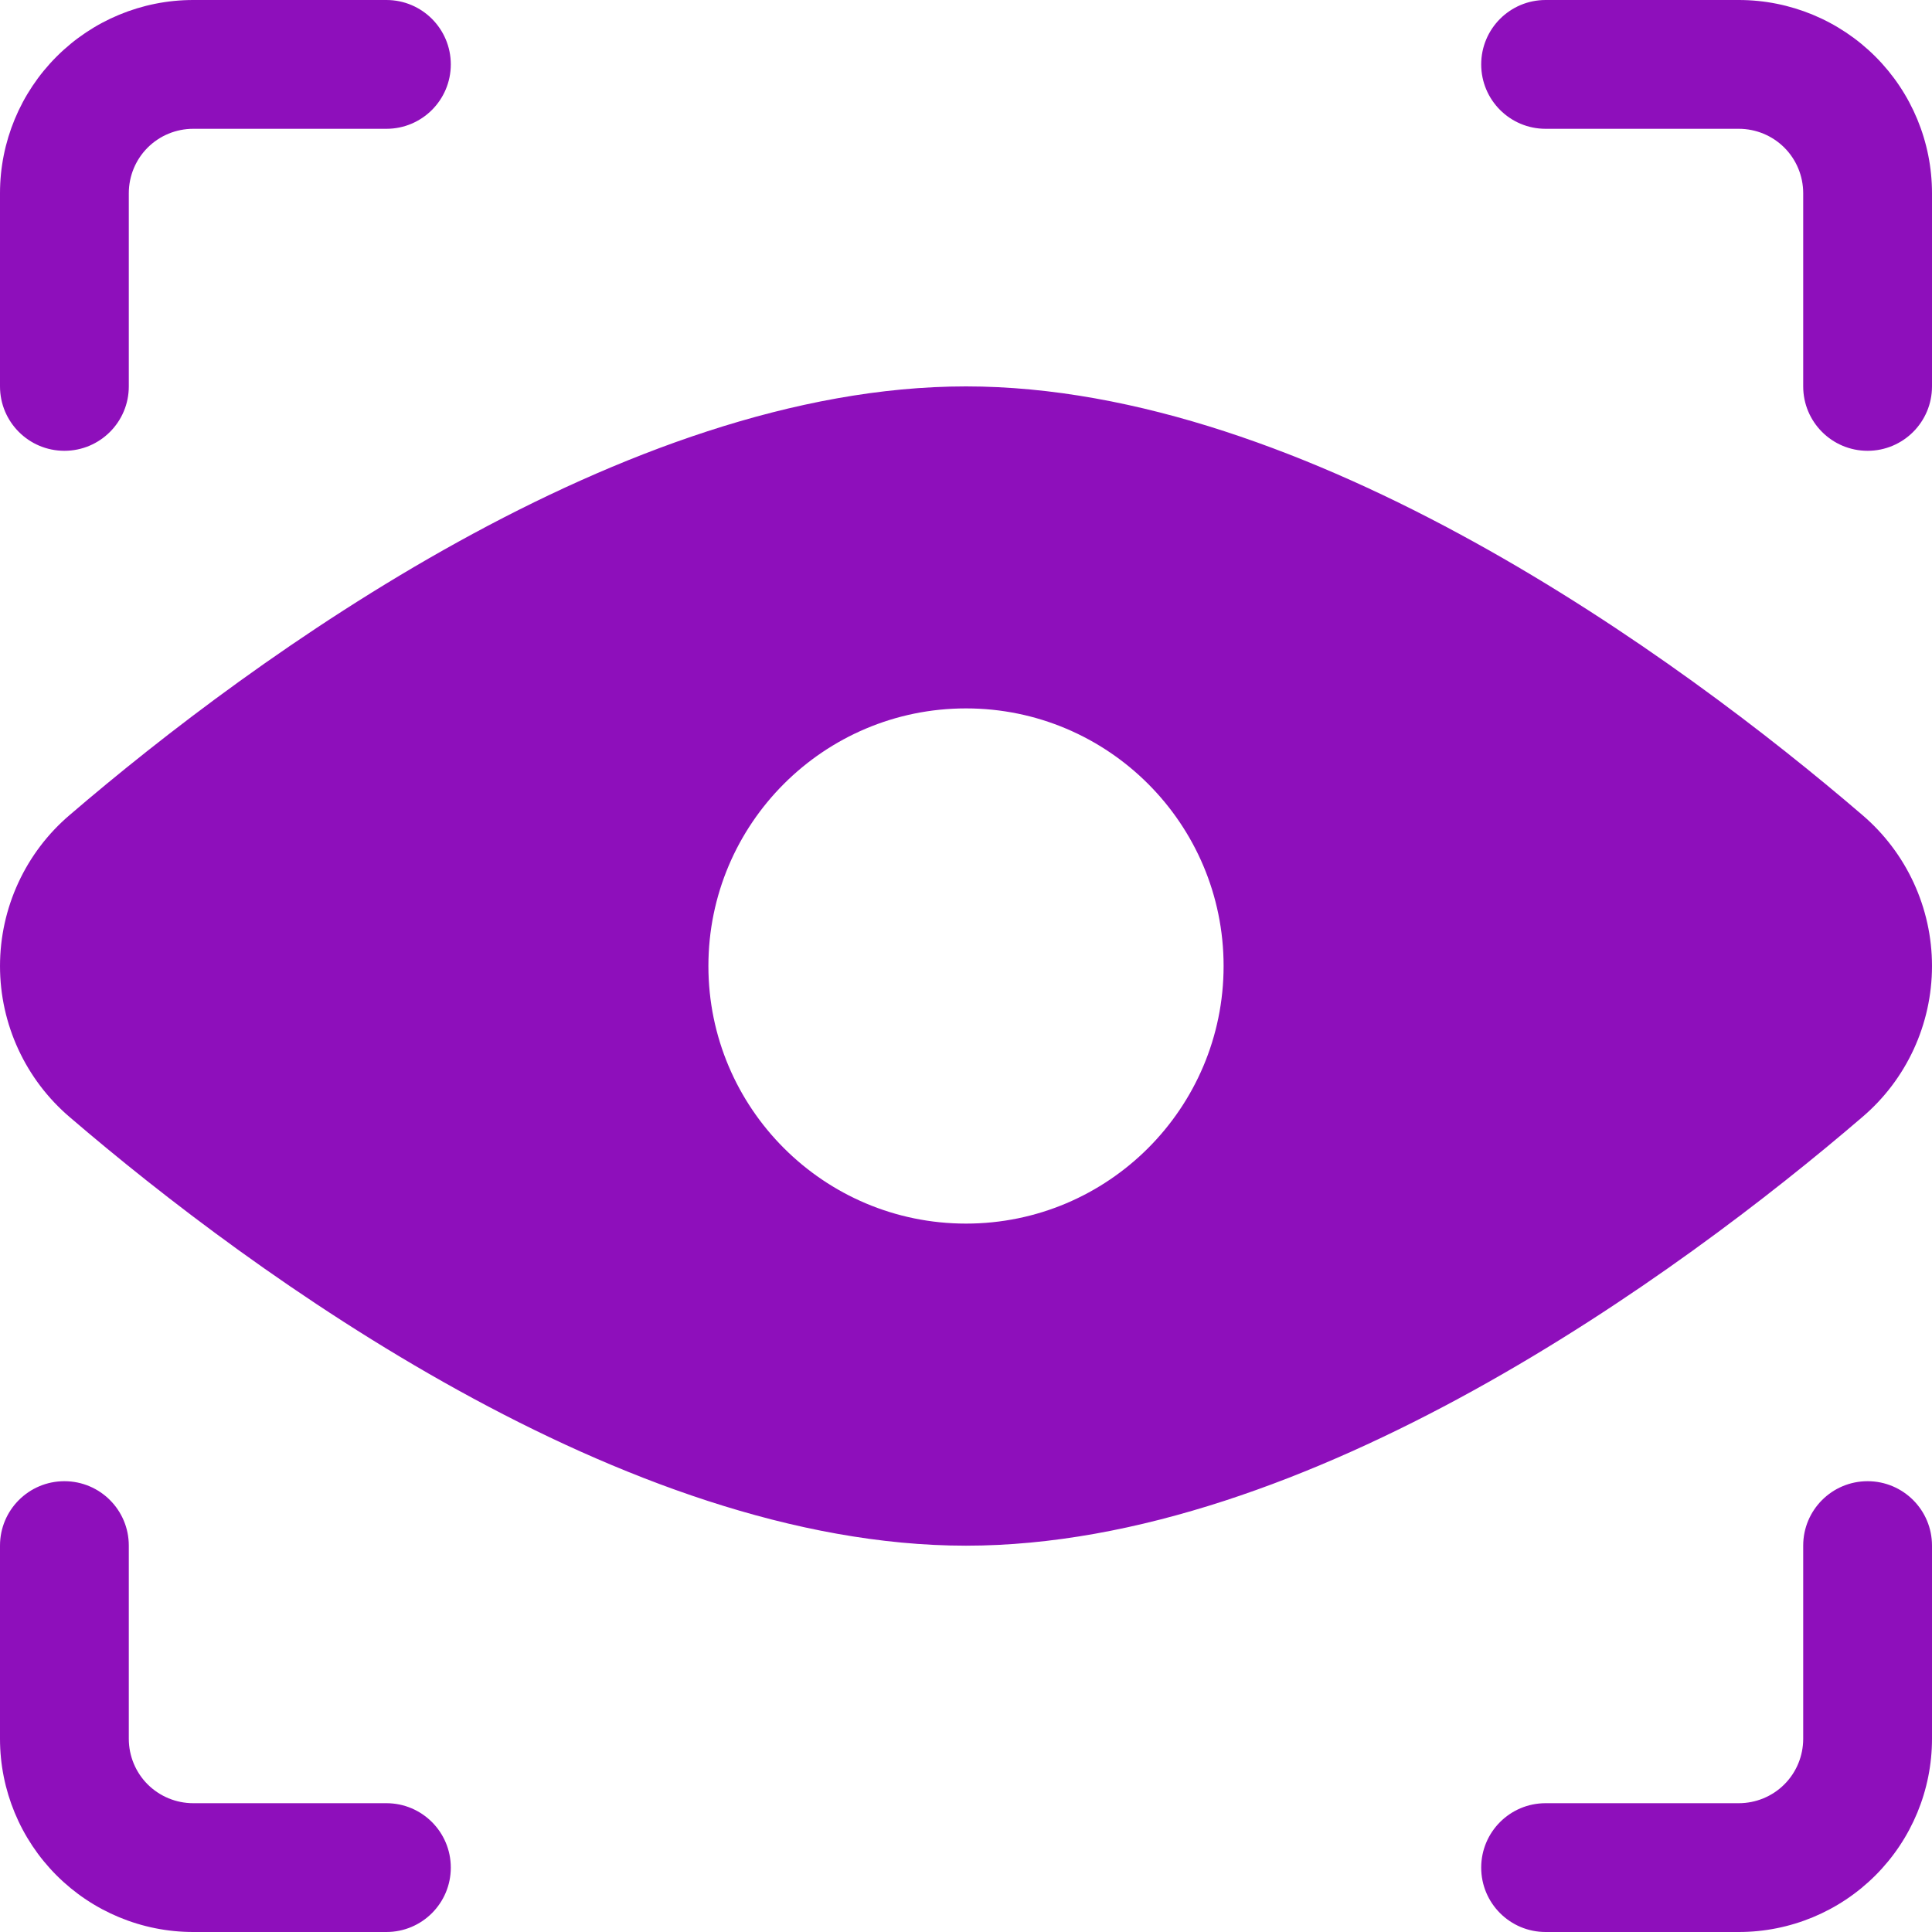
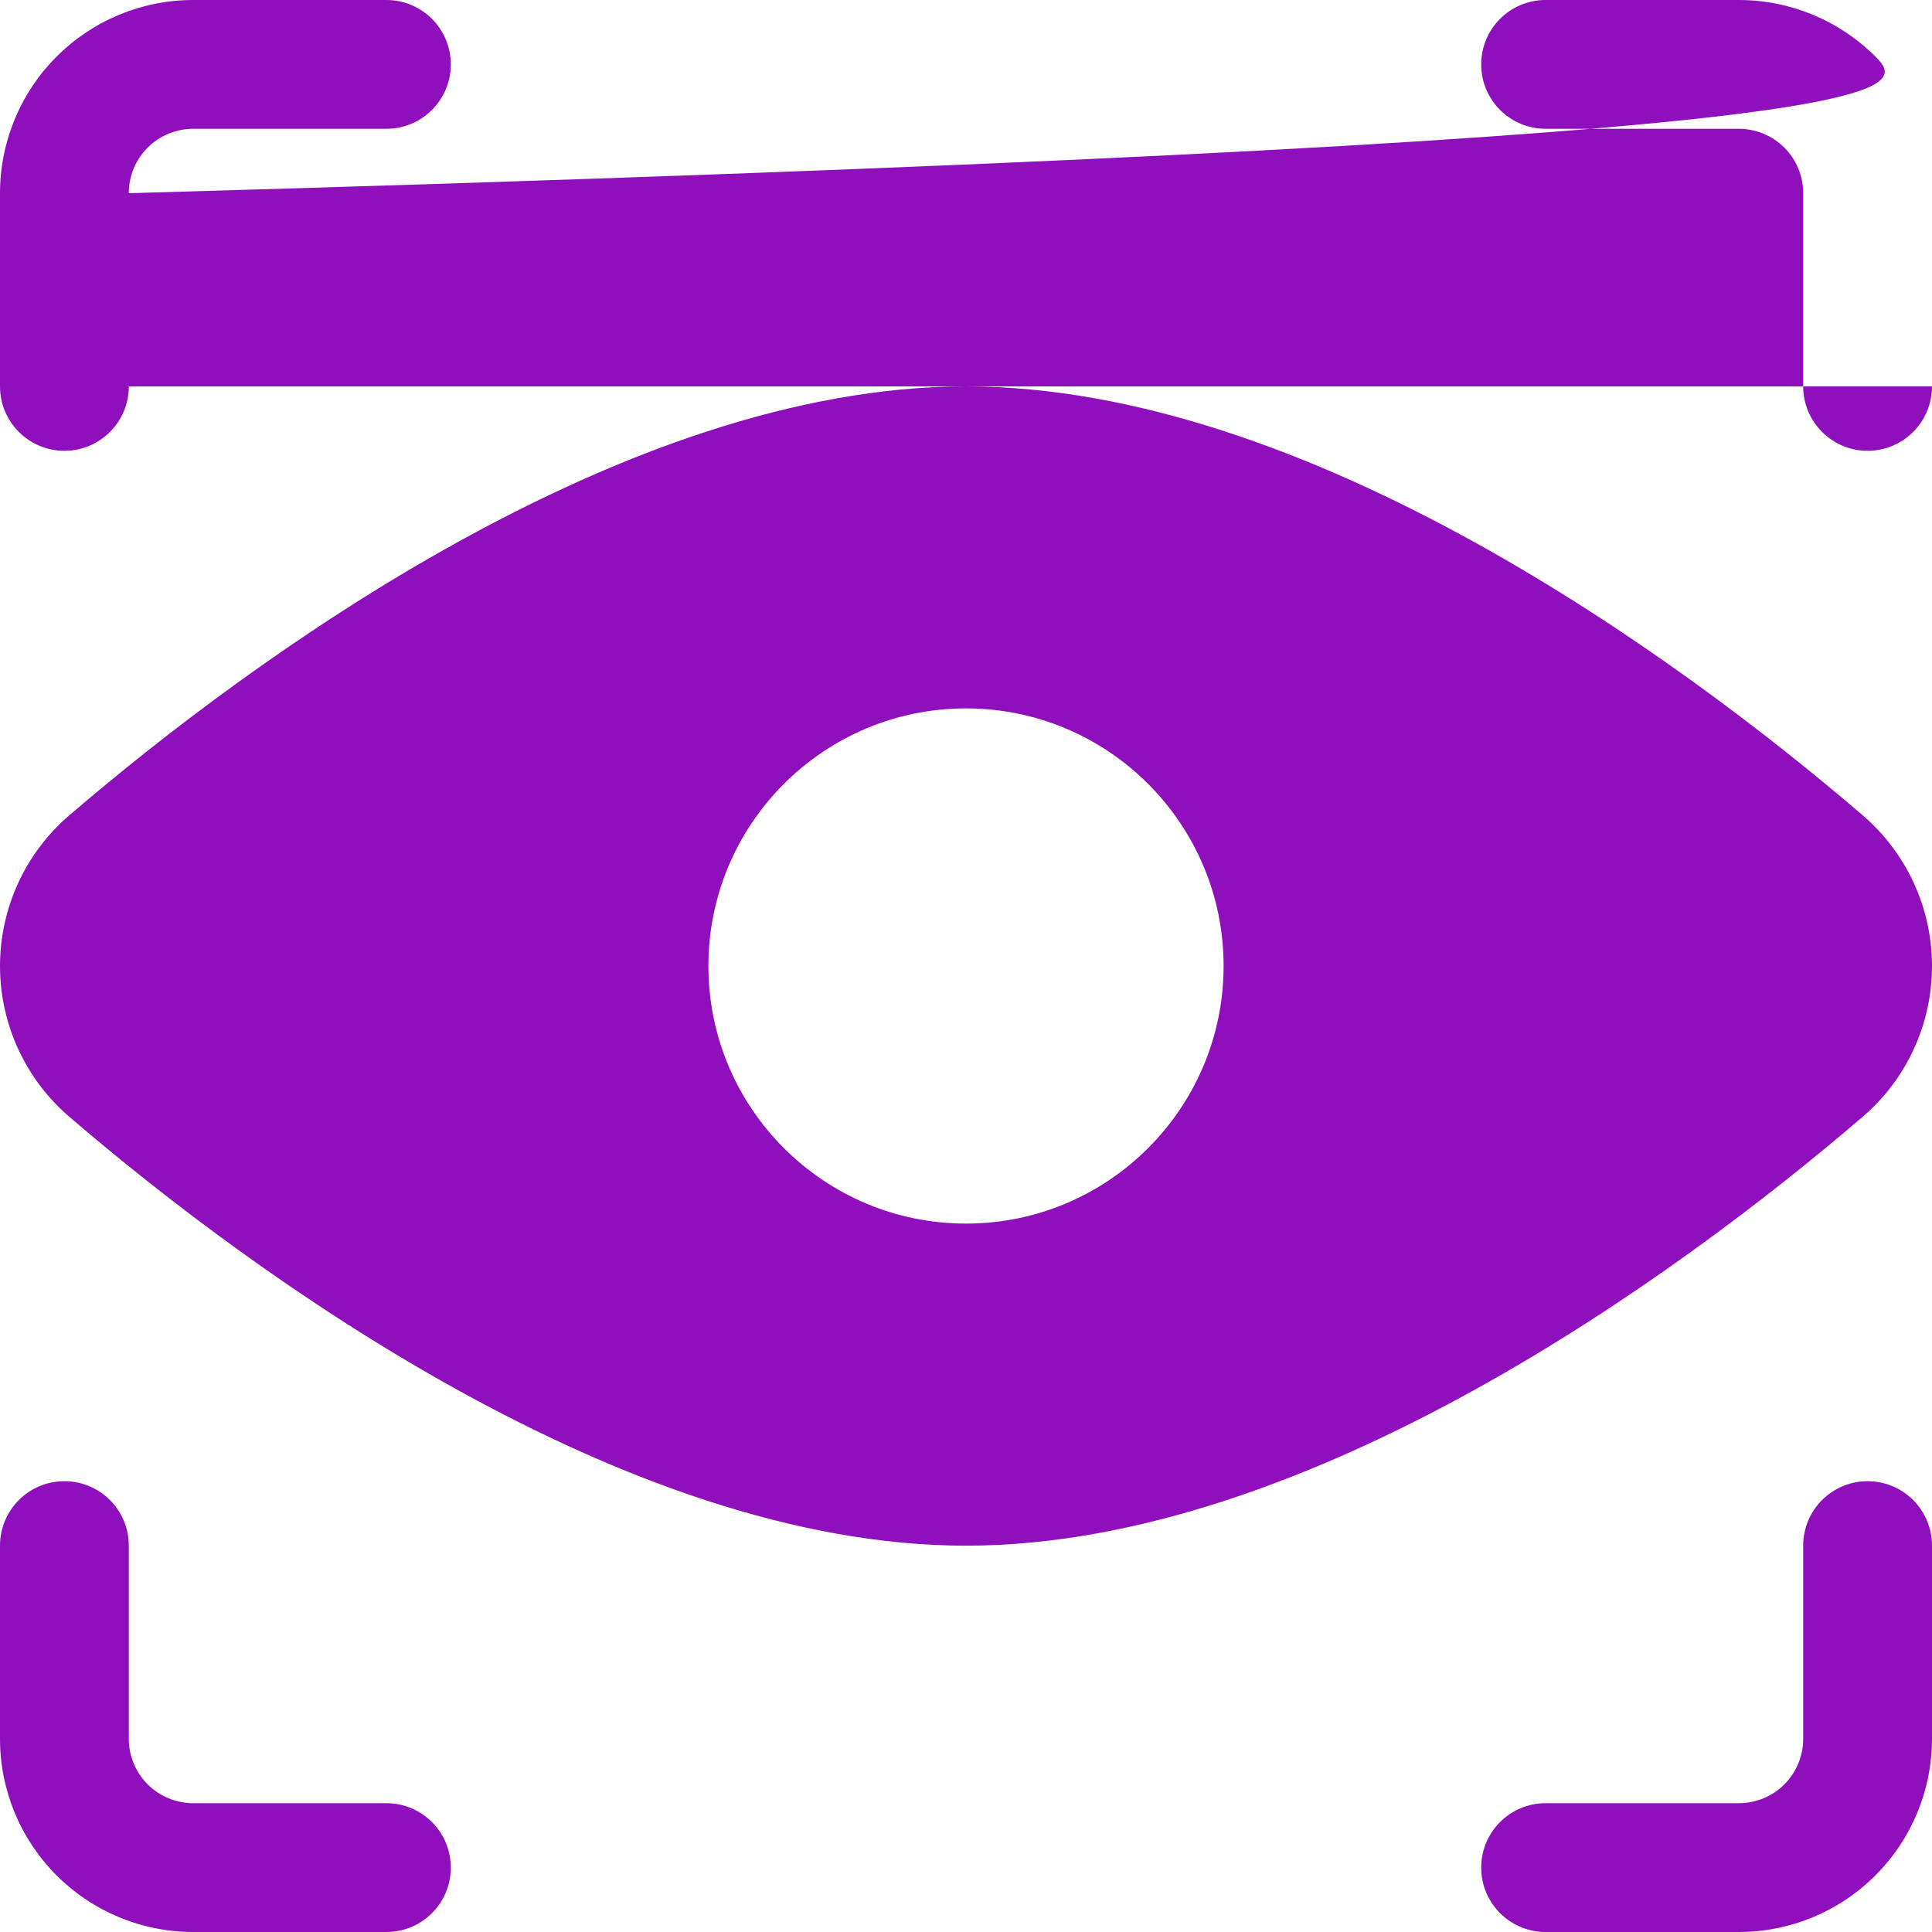
<svg xmlns="http://www.w3.org/2000/svg" width="24" height="24" viewBox="0 0 24 24" fill="none">
-   <path fill-rule="evenodd" clip-rule="evenodd" d="M22.4 19.2V21.6C22.4 21.812 22.316 22.016 22.166 22.166C22.016 22.316 21.812 22.4 21.6 22.4H19.2C18.758 22.4 18.4 22.758 18.4 23.2C18.4 23.642 18.758 24 19.2 24H21.6C22.237 24 22.847 23.747 23.297 23.297C23.747 22.847 24 22.237 24 21.6V19.2C24 18.758 23.642 18.4 23.2 18.4C22.758 18.4 22.4 18.758 22.4 19.2ZM1.02539e-05 19.2V21.6C1.02539e-05 22.237 0.253 22.847 0.703 23.297C1.153 23.747 1.763 24 2.4 24H4.8C5.242 24 5.6 23.642 5.6 23.2C5.6 22.758 5.242 22.4 4.8 22.4H2.4C2.188 22.4 1.985 22.316 1.834 22.166C1.684 22.016 1.6 21.812 1.6 21.6V19.2C1.6 18.758 1.242 18.4 0.8 18.4C0.358 18.4 1.02539e-05 18.758 1.02539e-05 19.2ZM12 4.8C7.755 4.8 3.142 8.17 0.866 10.124C0.317 10.591 6.14624e-05 11.278 6.14624e-05 12.001C6.14624e-05 12.724 0.318 13.411 0.868 13.879C3.142 15.831 7.755 19.201 12 19.201C16.245 19.201 20.858 15.831 23.134 13.877C23.683 13.41 24 12.723 24 12C24 11.277 23.682 10.59 23.132 10.122C20.858 8.17 16.245 4.8 12 4.8ZM12 8.8C10.234 8.8 8.8 10.234 8.8 12C8.8 13.766 10.234 15.2 12 15.2C13.766 15.2 15.2 13.766 15.2 12C15.2 10.234 13.766 8.8 12 8.8ZM1.6 4.8V2.4C1.6 2.188 1.684 1.984 1.834 1.834C1.984 1.684 2.188 1.6 2.4 1.6H4.8C5.242 1.6 5.6 1.242 5.6 0.8C5.6 0.358 5.242 1.02539e-05 4.8 1.02539e-05H2.4C1.763 1.02539e-05 1.153 0.253 0.703 0.703C0.253 1.153 0 1.763 0 2.4V4.8C0 5.242 0.358 5.6 0.8 5.6C1.242 5.6 1.6 5.242 1.6 4.8ZM24 4.8V2.4C24 1.763 23.747 1.153 23.297 0.703C22.847 0.253 22.237 0 21.6 0H19.2C18.758 0 18.4 0.358 18.4 0.8C18.4 1.242 18.758 1.6 19.2 1.6H21.6C21.812 1.6 22.016 1.684 22.166 1.834C22.316 1.984 22.4 2.188 22.4 2.4V4.8C22.4 5.242 22.758 5.6 23.2 5.6C23.642 5.6 24 5.242 24 4.8Z" fill="#8E0FBB" />
+   <path fill-rule="evenodd" clip-rule="evenodd" d="M22.4 19.2V21.6C22.4 21.812 22.316 22.016 22.166 22.166C22.016 22.316 21.812 22.4 21.6 22.4H19.2C18.758 22.4 18.4 22.758 18.4 23.2C18.4 23.642 18.758 24 19.2 24H21.6C22.237 24 22.847 23.747 23.297 23.297C23.747 22.847 24 22.237 24 21.6V19.2C24 18.758 23.642 18.4 23.2 18.4C22.758 18.4 22.4 18.758 22.4 19.2ZM1.02539e-05 19.2V21.6C1.02539e-05 22.237 0.253 22.847 0.703 23.297C1.153 23.747 1.763 24 2.4 24H4.8C5.242 24 5.6 23.642 5.6 23.2C5.6 22.758 5.242 22.4 4.8 22.4H2.4C2.188 22.4 1.985 22.316 1.834 22.166C1.684 22.016 1.6 21.812 1.6 21.6V19.2C1.6 18.758 1.242 18.4 0.8 18.4C0.358 18.4 1.02539e-05 18.758 1.02539e-05 19.2ZM12 4.8C7.755 4.8 3.142 8.17 0.866 10.124C0.317 10.591 6.14624e-05 11.278 6.14624e-05 12.001C6.14624e-05 12.724 0.318 13.411 0.868 13.879C3.142 15.831 7.755 19.201 12 19.201C16.245 19.201 20.858 15.831 23.134 13.877C23.683 13.41 24 12.723 24 12C24 11.277 23.682 10.59 23.132 10.122C20.858 8.17 16.245 4.8 12 4.8ZM12 8.8C10.234 8.8 8.8 10.234 8.8 12C8.8 13.766 10.234 15.2 12 15.2C13.766 15.2 15.2 13.766 15.2 12C15.2 10.234 13.766 8.8 12 8.8ZM1.6 4.8V2.4C1.6 2.188 1.684 1.984 1.834 1.834C1.984 1.684 2.188 1.6 2.4 1.6H4.8C5.242 1.6 5.6 1.242 5.6 0.8C5.6 0.358 5.242 1.02539e-05 4.8 1.02539e-05H2.4C1.763 1.02539e-05 1.153 0.253 0.703 0.703C0.253 1.153 0 1.763 0 2.4V4.8C0 5.242 0.358 5.6 0.8 5.6C1.242 5.6 1.6 5.242 1.6 4.8ZV2.4C24 1.763 23.747 1.153 23.297 0.703C22.847 0.253 22.237 0 21.6 0H19.2C18.758 0 18.4 0.358 18.4 0.8C18.4 1.242 18.758 1.6 19.2 1.6H21.6C21.812 1.6 22.016 1.684 22.166 1.834C22.316 1.984 22.4 2.188 22.4 2.4V4.8C22.4 5.242 22.758 5.6 23.2 5.6C23.642 5.6 24 5.242 24 4.8Z" fill="#8E0FBB" />
</svg>